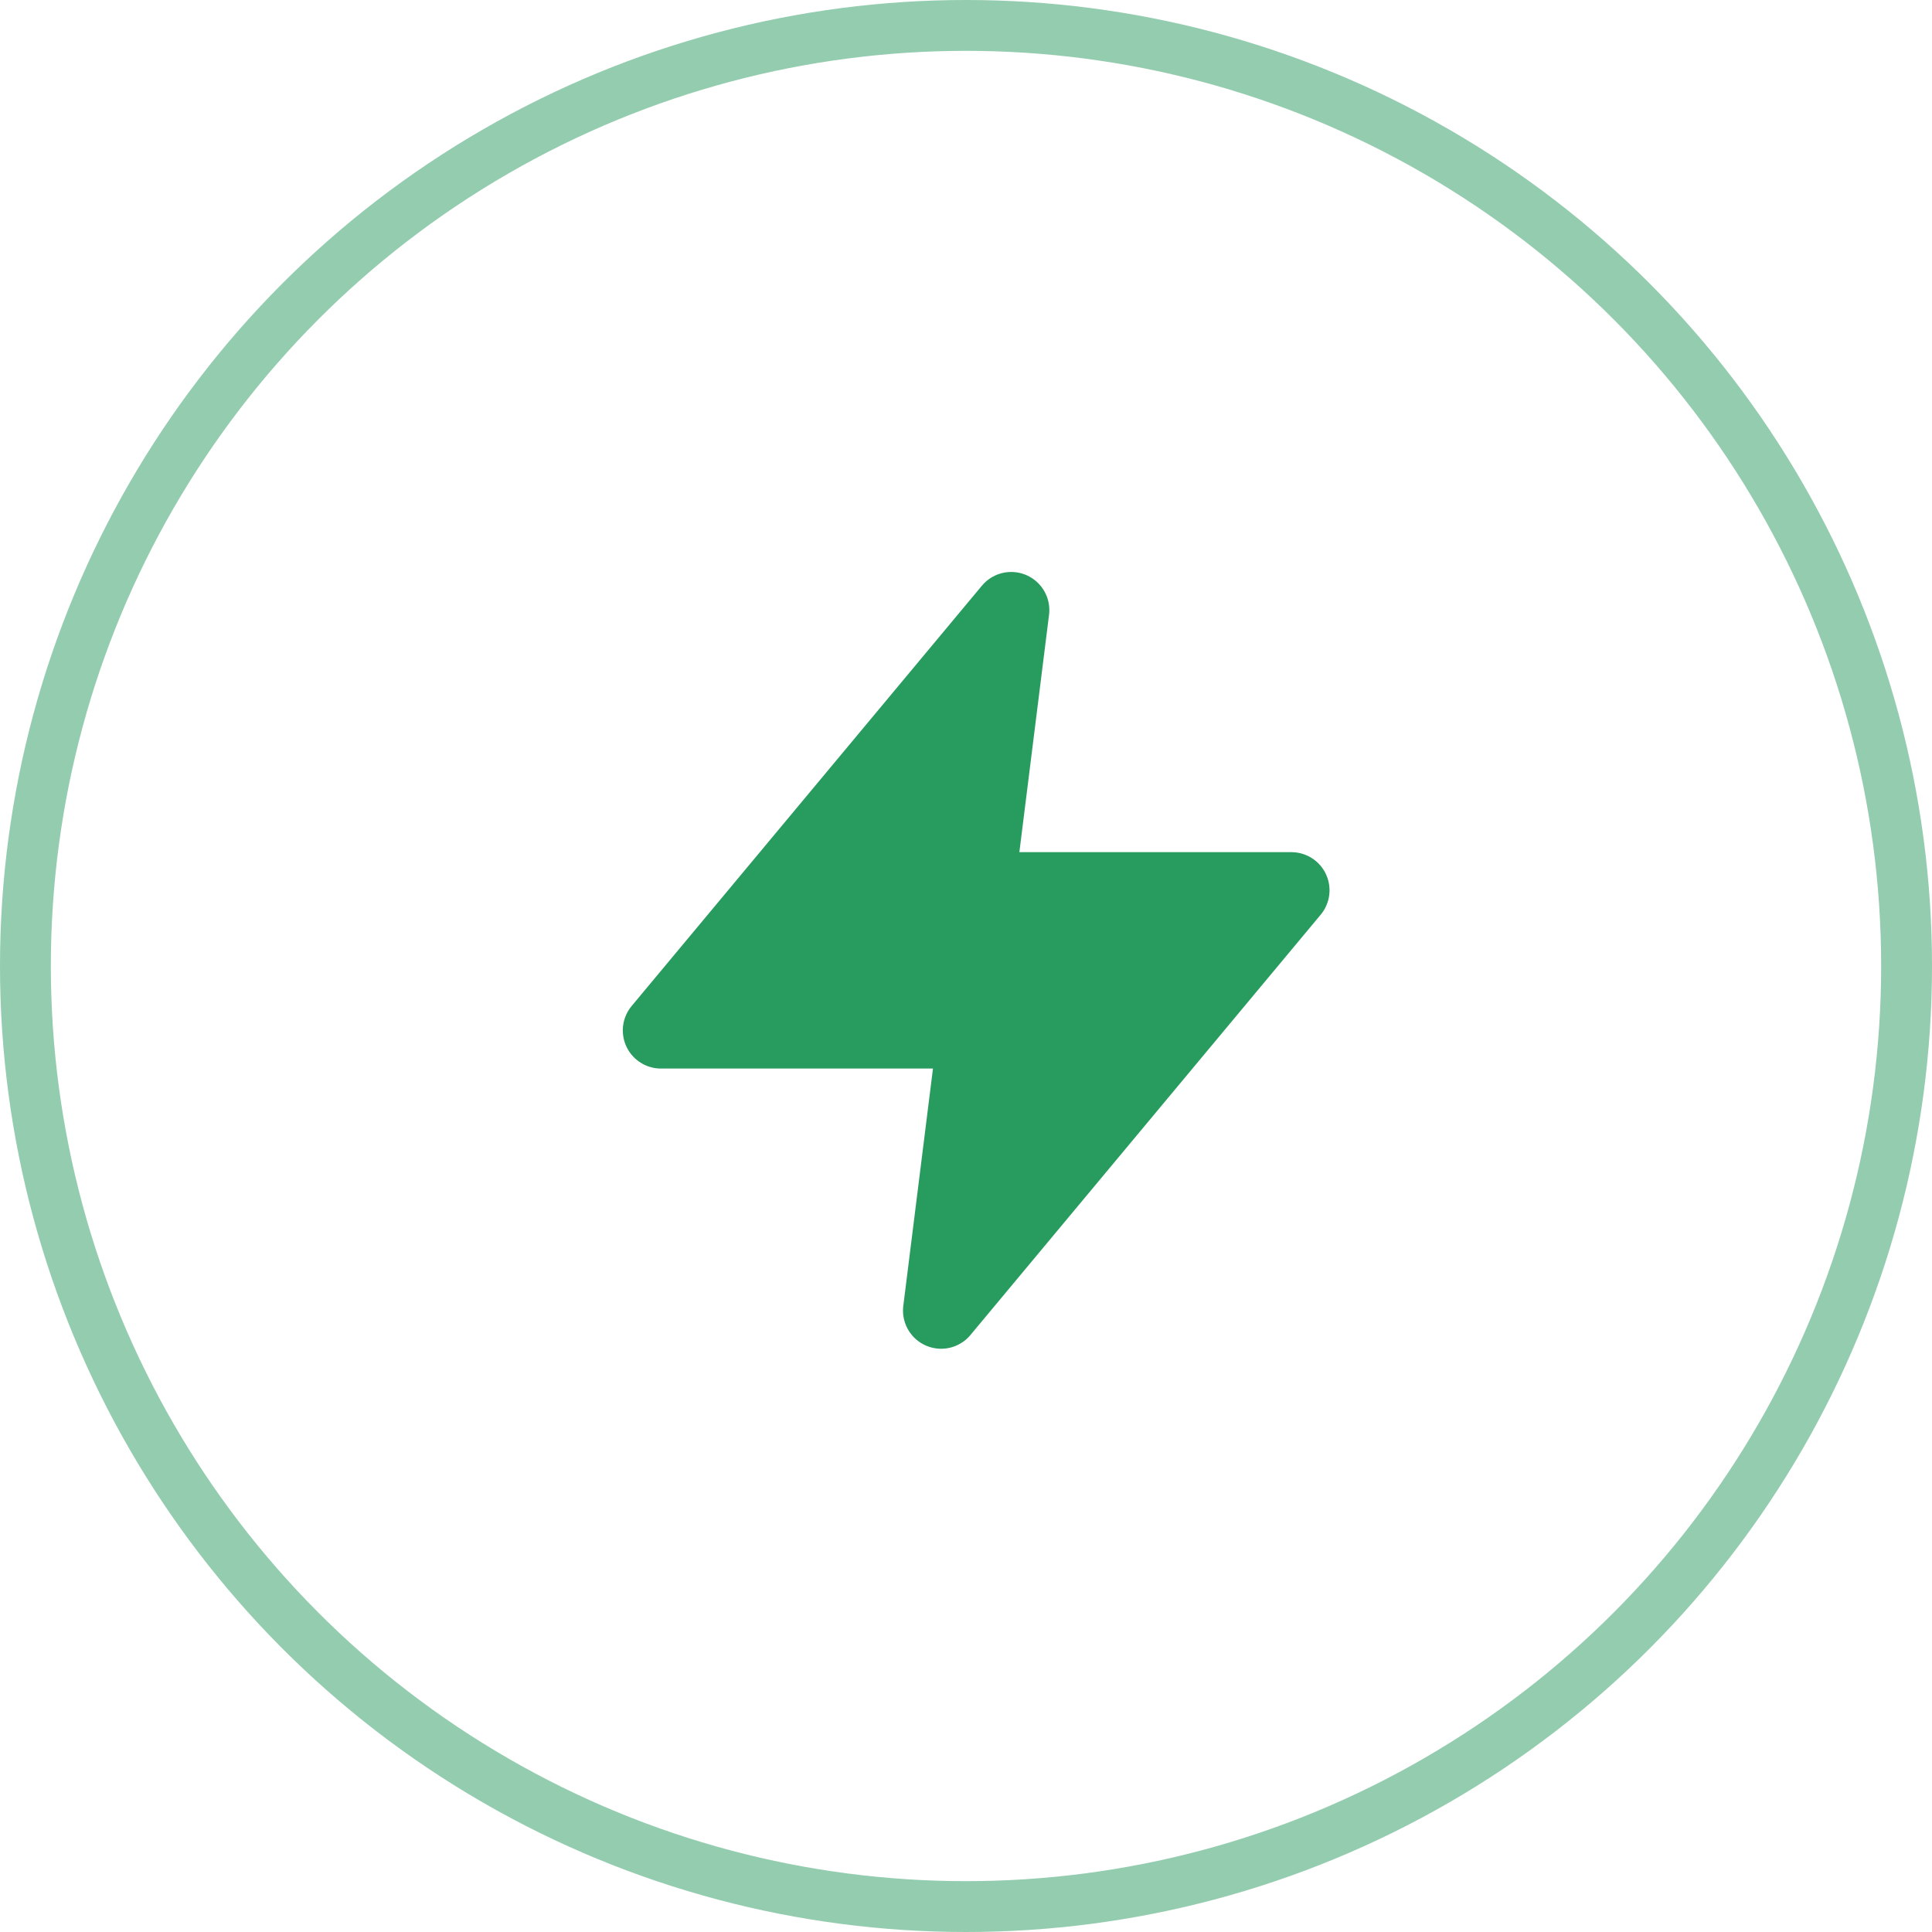
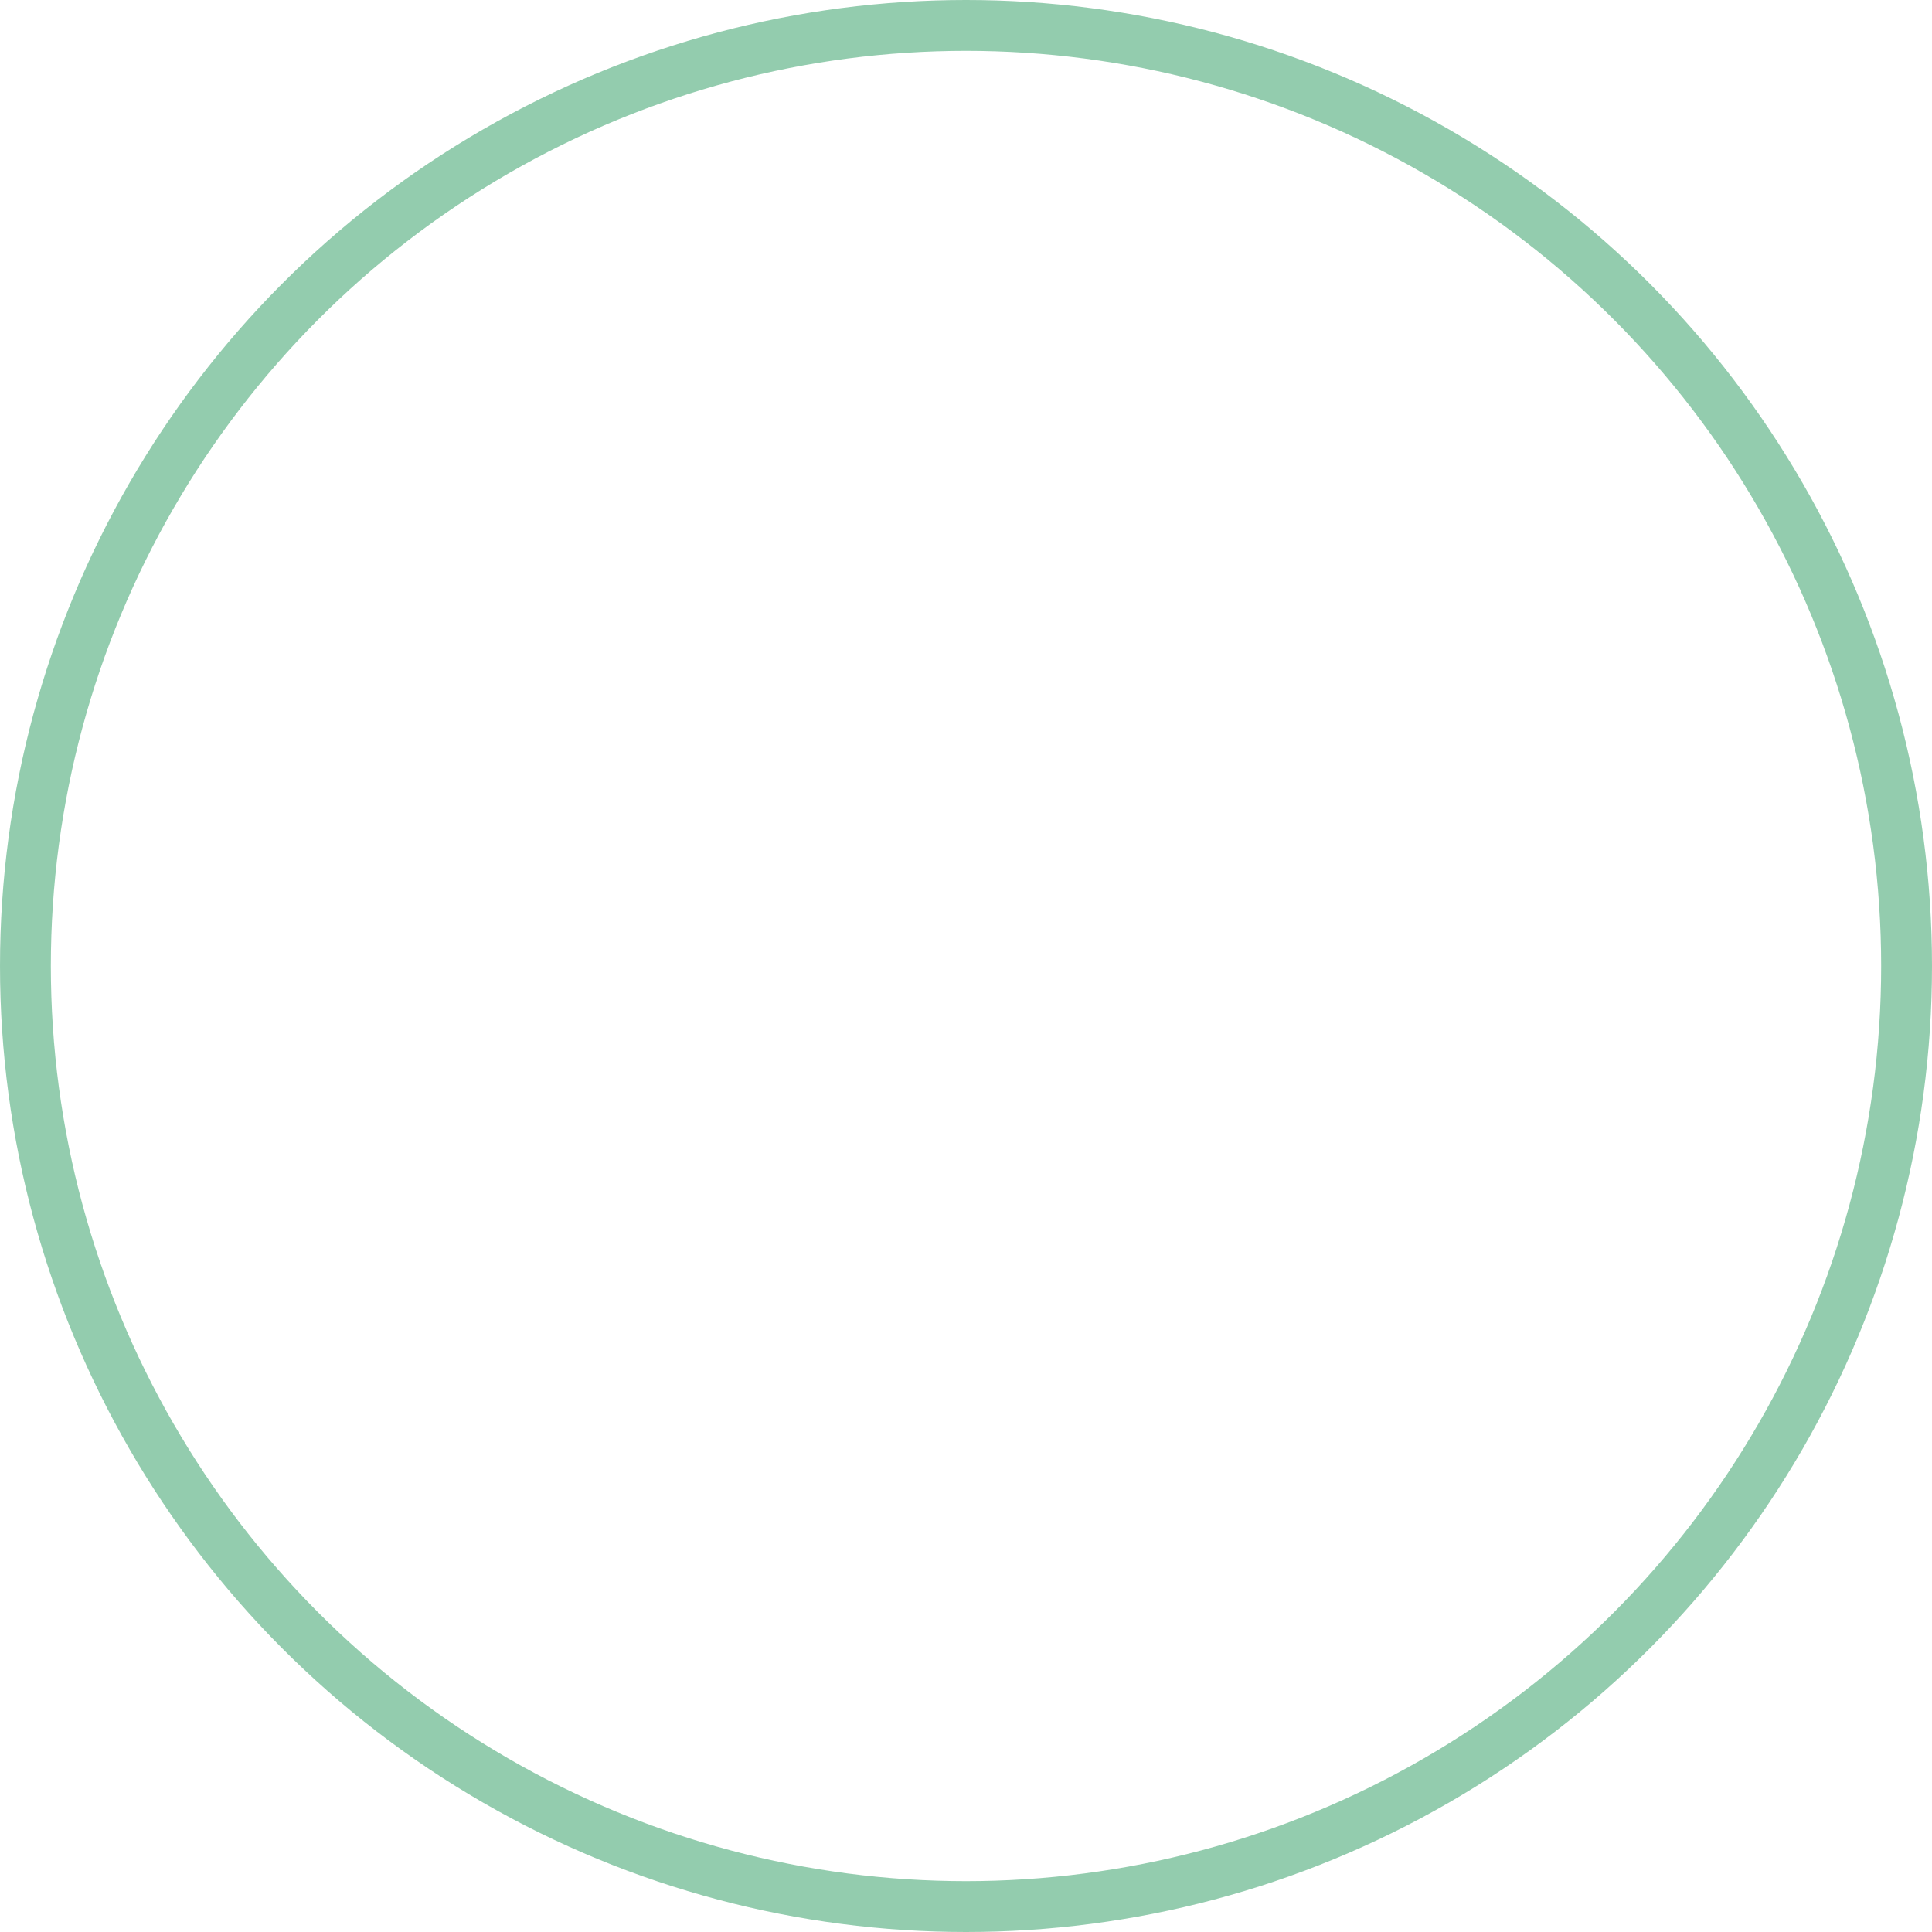
<svg xmlns="http://www.w3.org/2000/svg" width="38" height="38" viewBox="0 0 38 38" fill="none">
  <circle opacity="0.5" cx="19" cy="19" r="18.5" stroke="#289B5F" />
-   <path d="M19.889 12L13 20.267H19.2L18.511 25.778L25.4 17.511H19.2L19.889 12Z" fill="#289B5F" stroke="#289B5F" stroke-width="1.5" stroke-linecap="round" stroke-linejoin="round" />
</svg>